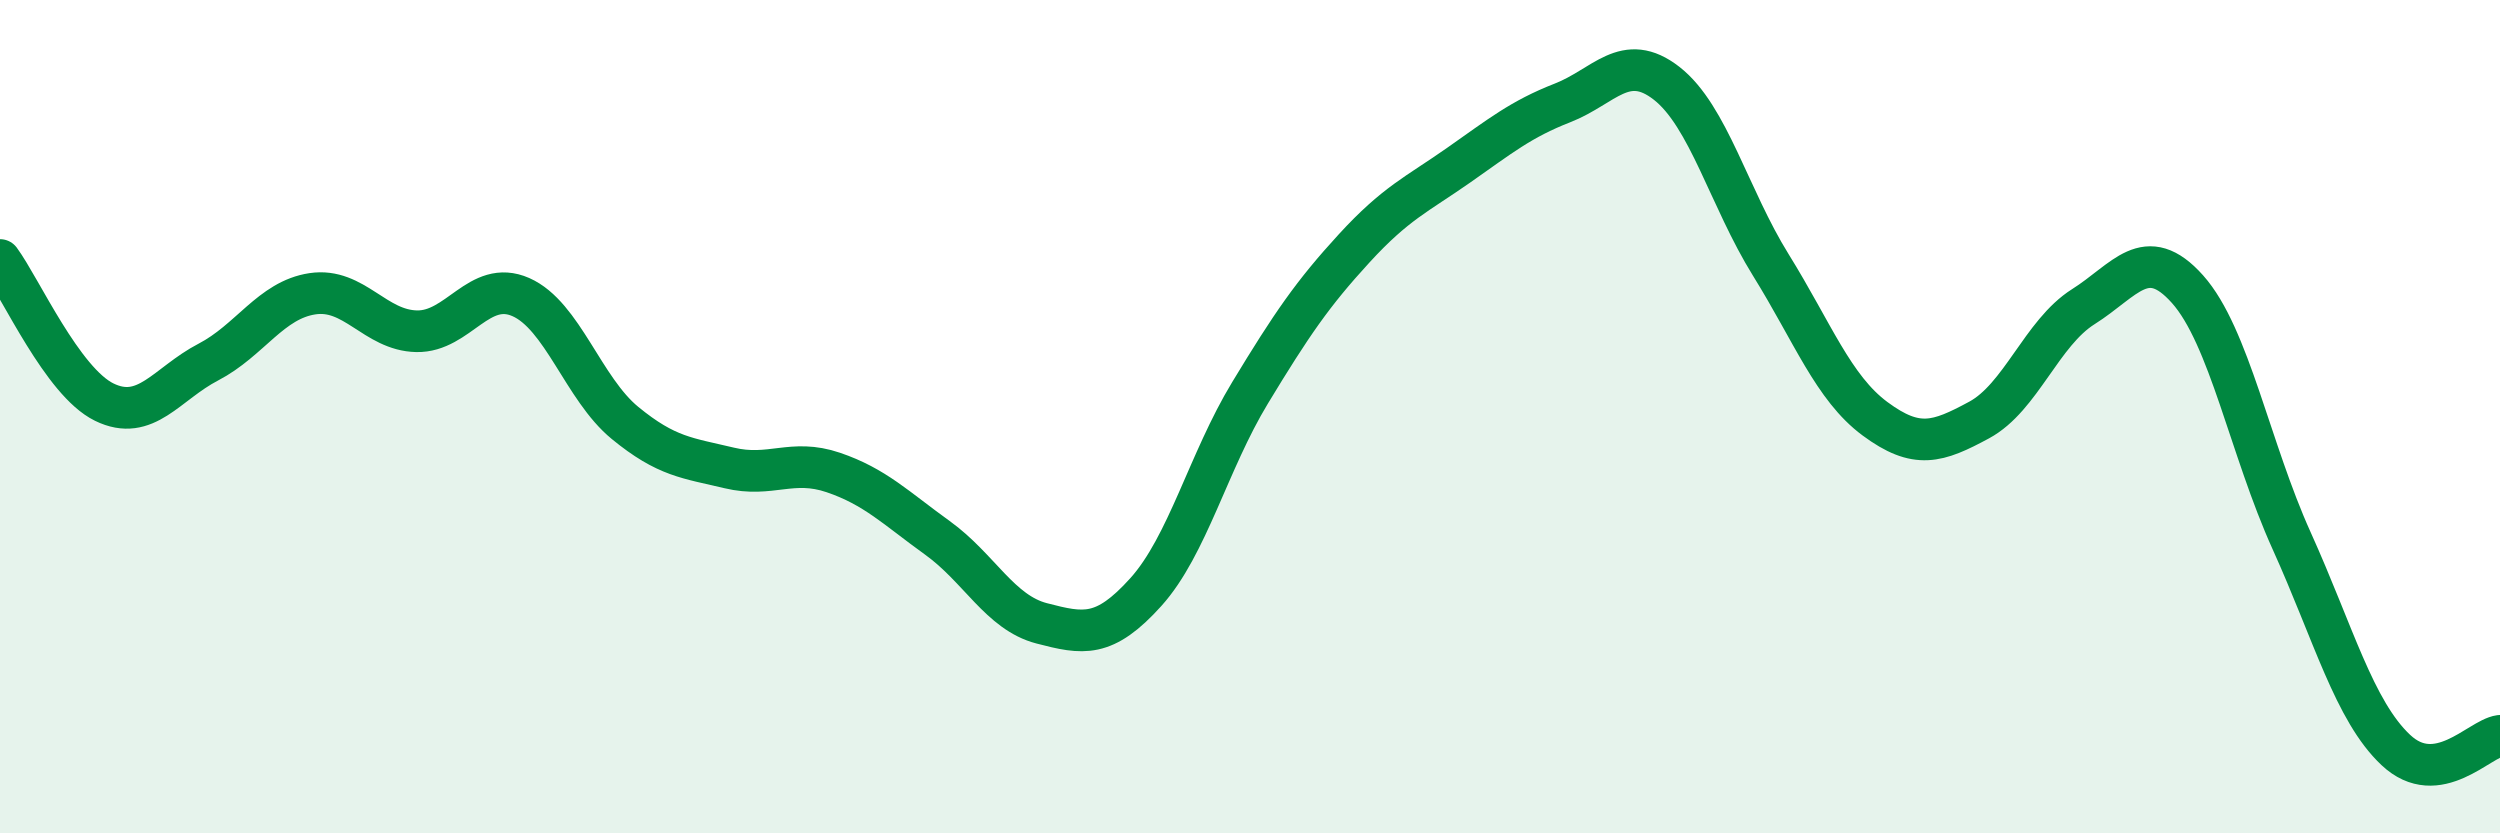
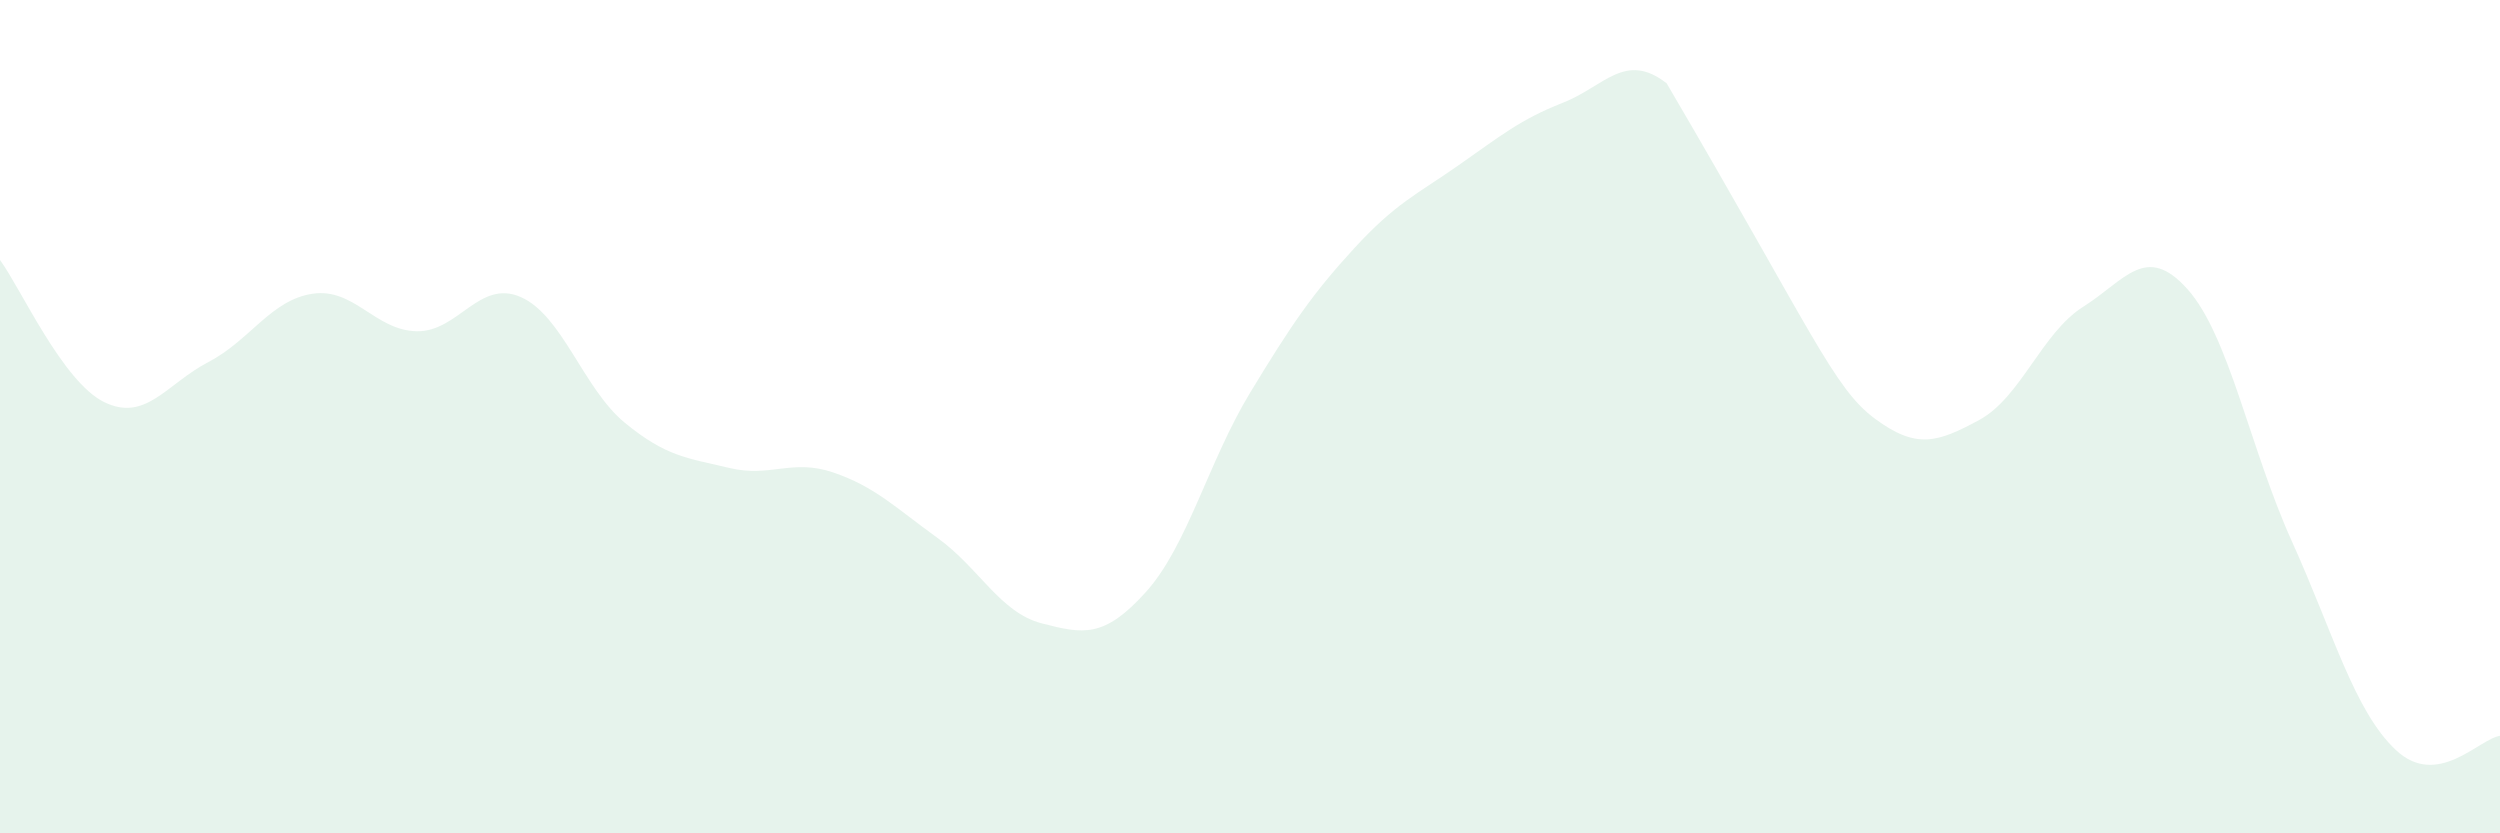
<svg xmlns="http://www.w3.org/2000/svg" width="60" height="20" viewBox="0 0 60 20">
-   <path d="M 0,6.24 C 0.5,6.92 1.5,9.16 2.5,9.65 C 3.5,10.14 4,9.21 5,8.69 C 6,8.17 6.5,7.2 7.5,7.05 C 8.5,6.9 9,7.93 10,7.95 C 11,7.97 11.5,6.69 12.5,7.13 C 13.5,7.57 14,9.33 15,10.15 C 16,10.97 16.5,10.99 17.5,11.23 C 18.5,11.47 19,11 20,11.34 C 21,11.68 21.5,12.19 22.5,12.91 C 23.5,13.63 24,14.7 25,14.96 C 26,15.22 26.5,15.32 27.5,14.21 C 28.5,13.1 29,11.08 30,9.43 C 31,7.78 31.5,7.05 32.5,5.96 C 33.5,4.87 34,4.67 35,3.97 C 36,3.27 36.5,2.86 37.5,2.47 C 38.5,2.08 39,1.22 40,2 C 41,2.78 41.5,4.75 42.5,6.36 C 43.5,7.97 44,9.31 45,10.05 C 46,10.79 46.5,10.62 47.5,10.08 C 48.5,9.54 49,7.99 50,7.36 C 51,6.73 51.5,5.82 52.5,6.94 C 53.5,8.06 54,10.77 55,12.98 C 56,15.19 56.5,17.06 57.5,18 C 58.5,18.94 59.5,17.73 60,17.66L60 20L0 20Z" fill="#008740" opacity="0.1" stroke-linecap="round" stroke-linejoin="round" />
-   <path d="M 0,6.24 C 0.5,6.92 1.5,9.16 2.5,9.65 C 3.5,10.14 4,9.21 5,8.69 C 6,8.17 6.5,7.2 7.5,7.05 C 8.5,6.9 9,7.93 10,7.95 C 11,7.97 11.5,6.69 12.5,7.13 C 13.5,7.57 14,9.33 15,10.15 C 16,10.97 16.5,10.99 17.5,11.23 C 18.5,11.47 19,11 20,11.34 C 21,11.68 21.5,12.19 22.5,12.91 C 23.5,13.63 24,14.7 25,14.96 C 26,15.22 26.5,15.32 27.5,14.21 C 28.5,13.1 29,11.08 30,9.43 C 31,7.78 31.5,7.05 32.5,5.96 C 33.5,4.87 34,4.67 35,3.97 C 36,3.27 36.5,2.86 37.5,2.47 C 38.5,2.08 39,1.22 40,2 C 41,2.78 41.5,4.75 42.5,6.36 C 43.5,7.97 44,9.31 45,10.05 C 46,10.79 46.5,10.62 47.5,10.08 C 48.5,9.54 49,7.99 50,7.36 C 51,6.73 51.5,5.82 52.5,6.94 C 53.5,8.06 54,10.77 55,12.98 C 56,15.19 56.5,17.06 57.5,18 C 58.5,18.94 59.5,17.73 60,17.66" stroke="#008740" stroke-width="1" fill="none" stroke-linecap="round" stroke-linejoin="round" />
+   <path d="M 0,6.24 C 0.5,6.92 1.5,9.16 2.5,9.65 C 3.5,10.14 4,9.21 5,8.69 C 6,8.17 6.5,7.2 7.5,7.05 C 8.5,6.9 9,7.93 10,7.95 C 11,7.97 11.5,6.69 12.5,7.13 C 13.5,7.57 14,9.33 15,10.15 C 16,10.97 16.5,10.99 17.5,11.23 C 18.5,11.47 19,11 20,11.34 C 21,11.68 21.5,12.19 22.5,12.91 C 23.5,13.63 24,14.7 25,14.96 C 26,15.22 26.5,15.32 27.5,14.21 C 28.5,13.1 29,11.08 30,9.43 C 31,7.78 31.5,7.05 32.5,5.96 C 33.5,4.87 34,4.67 35,3.97 C 36,3.27 36.5,2.86 37.5,2.47 C 38.5,2.08 39,1.22 40,2 C 43.5,7.97 44,9.31 45,10.05 C 46,10.79 46.5,10.62 47.5,10.08 C 48.5,9.54 49,7.99 50,7.36 C 51,6.73 51.5,5.82 52.5,6.94 C 53.5,8.06 54,10.77 55,12.98 C 56,15.19 56.5,17.06 57.5,18 C 58.5,18.94 59.5,17.73 60,17.66L60 20L0 20Z" fill="#008740" opacity="0.1" stroke-linecap="round" stroke-linejoin="round" />
</svg>